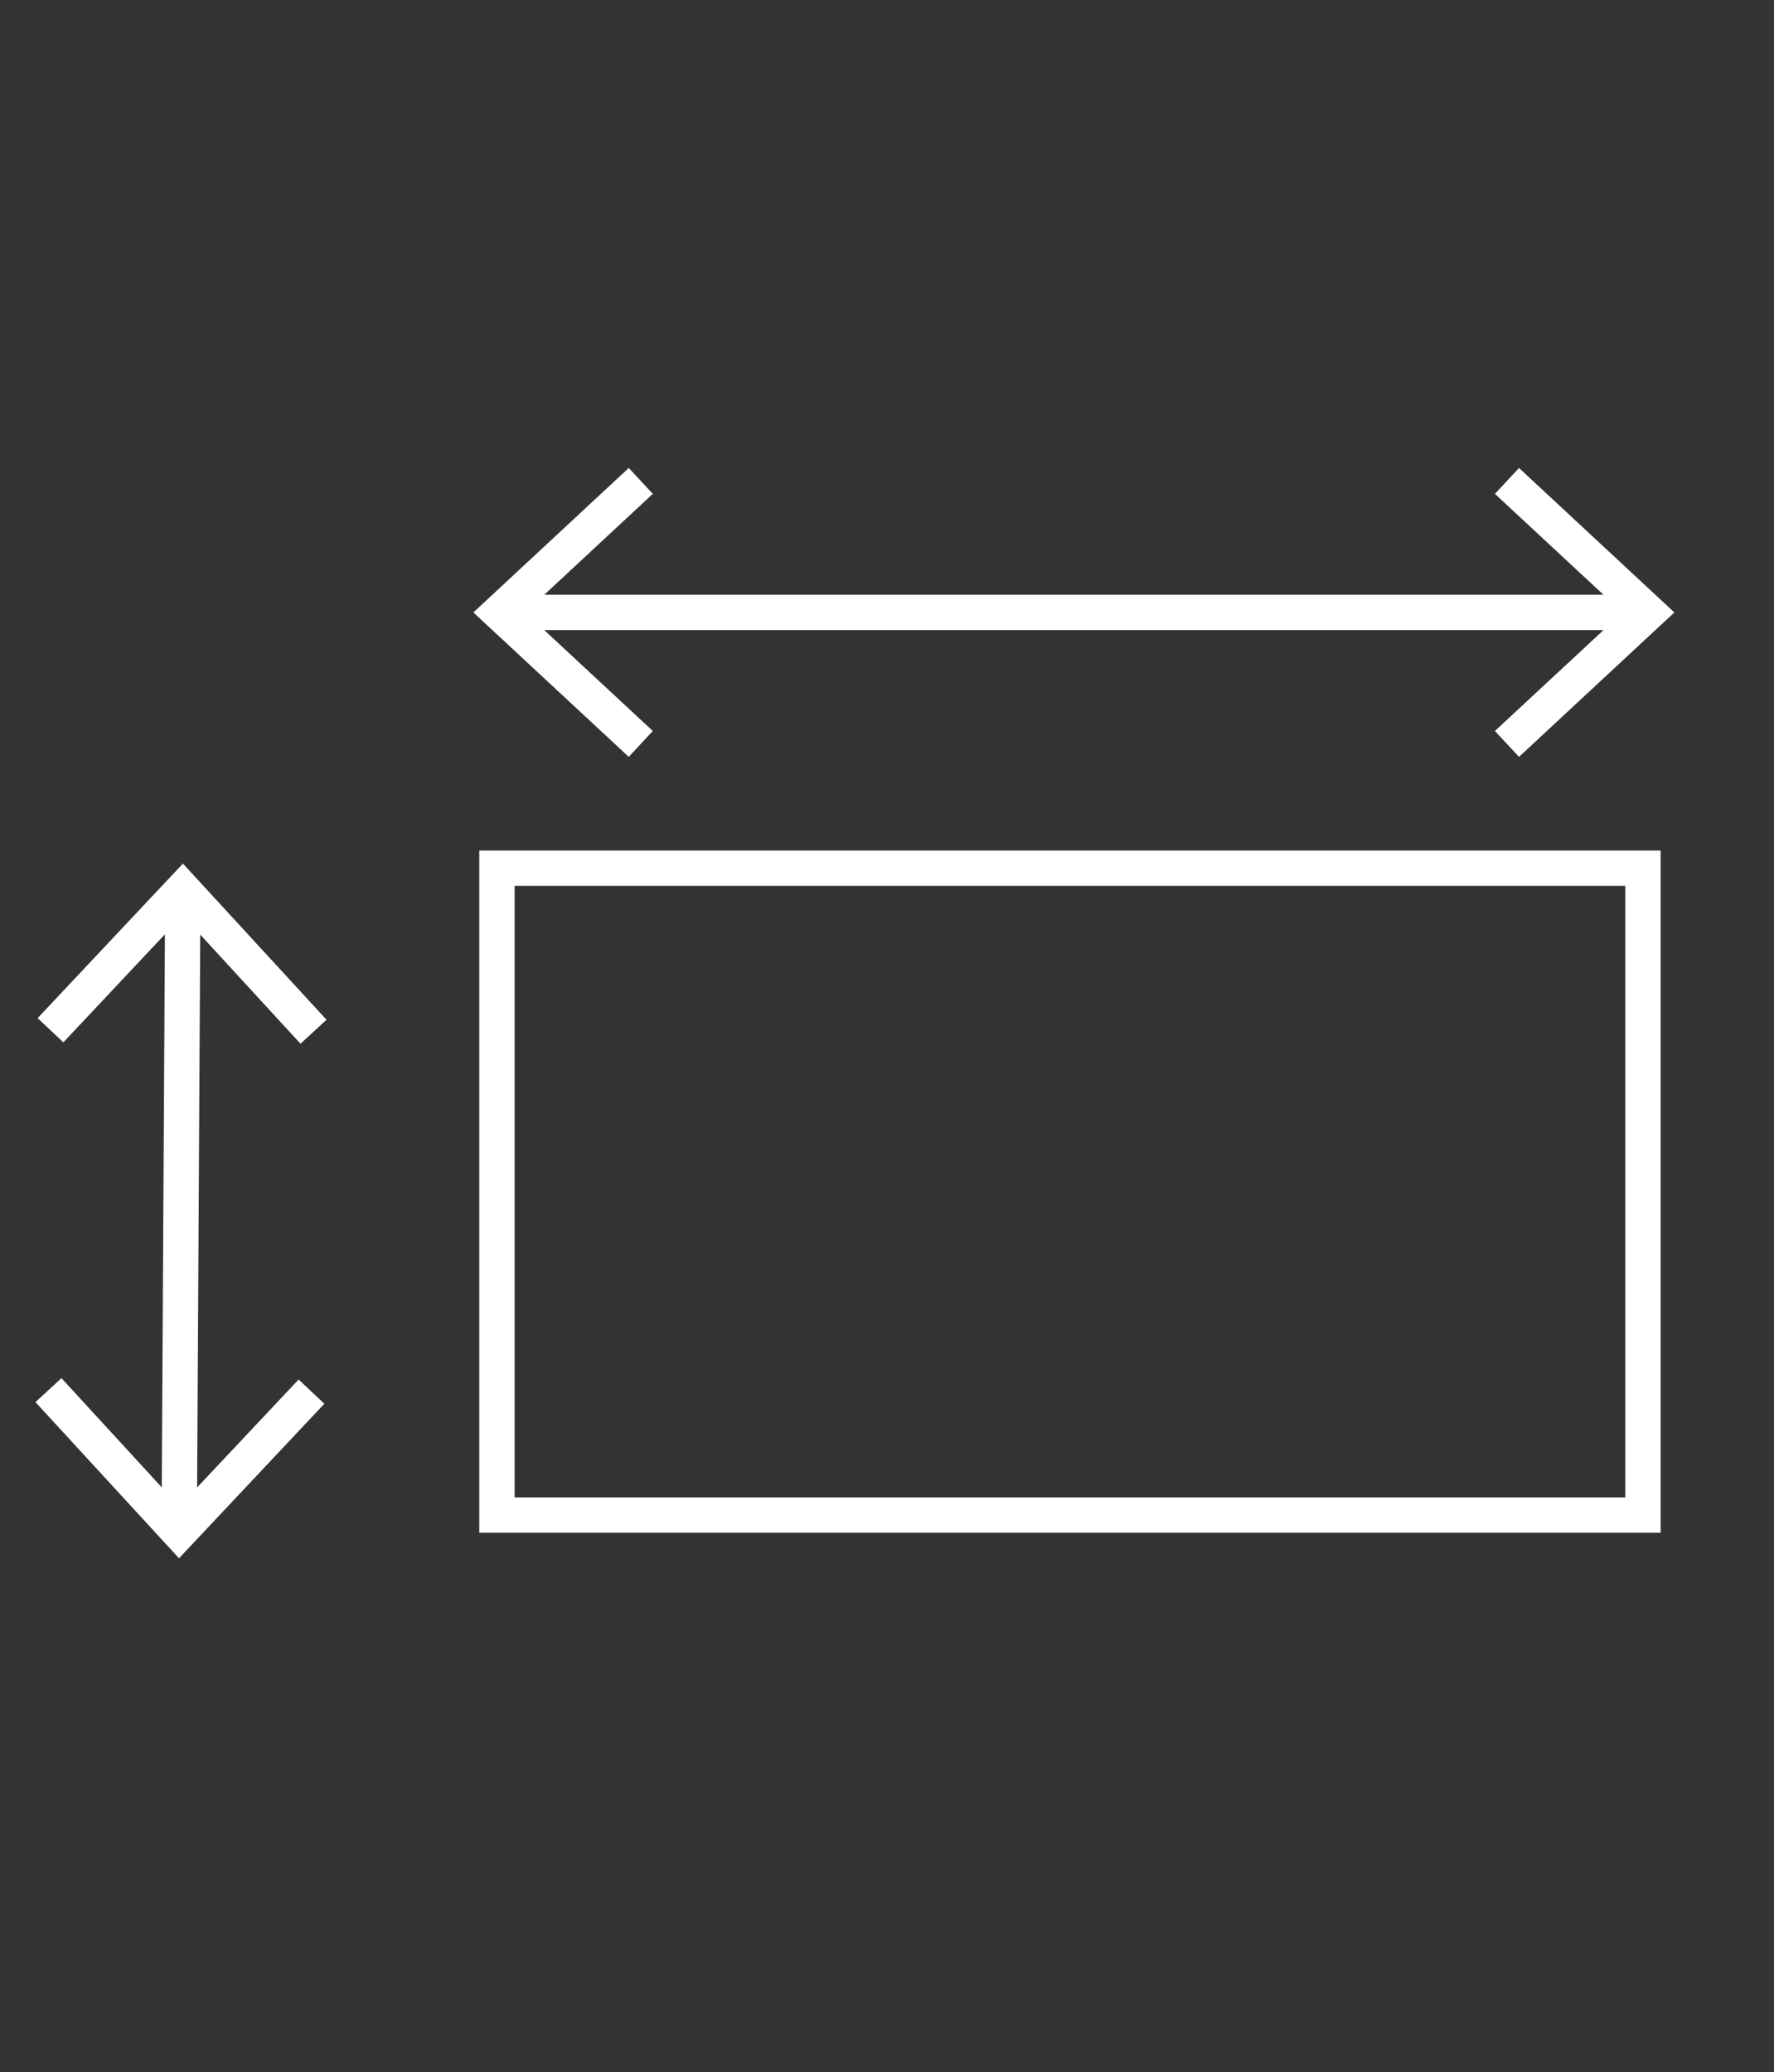
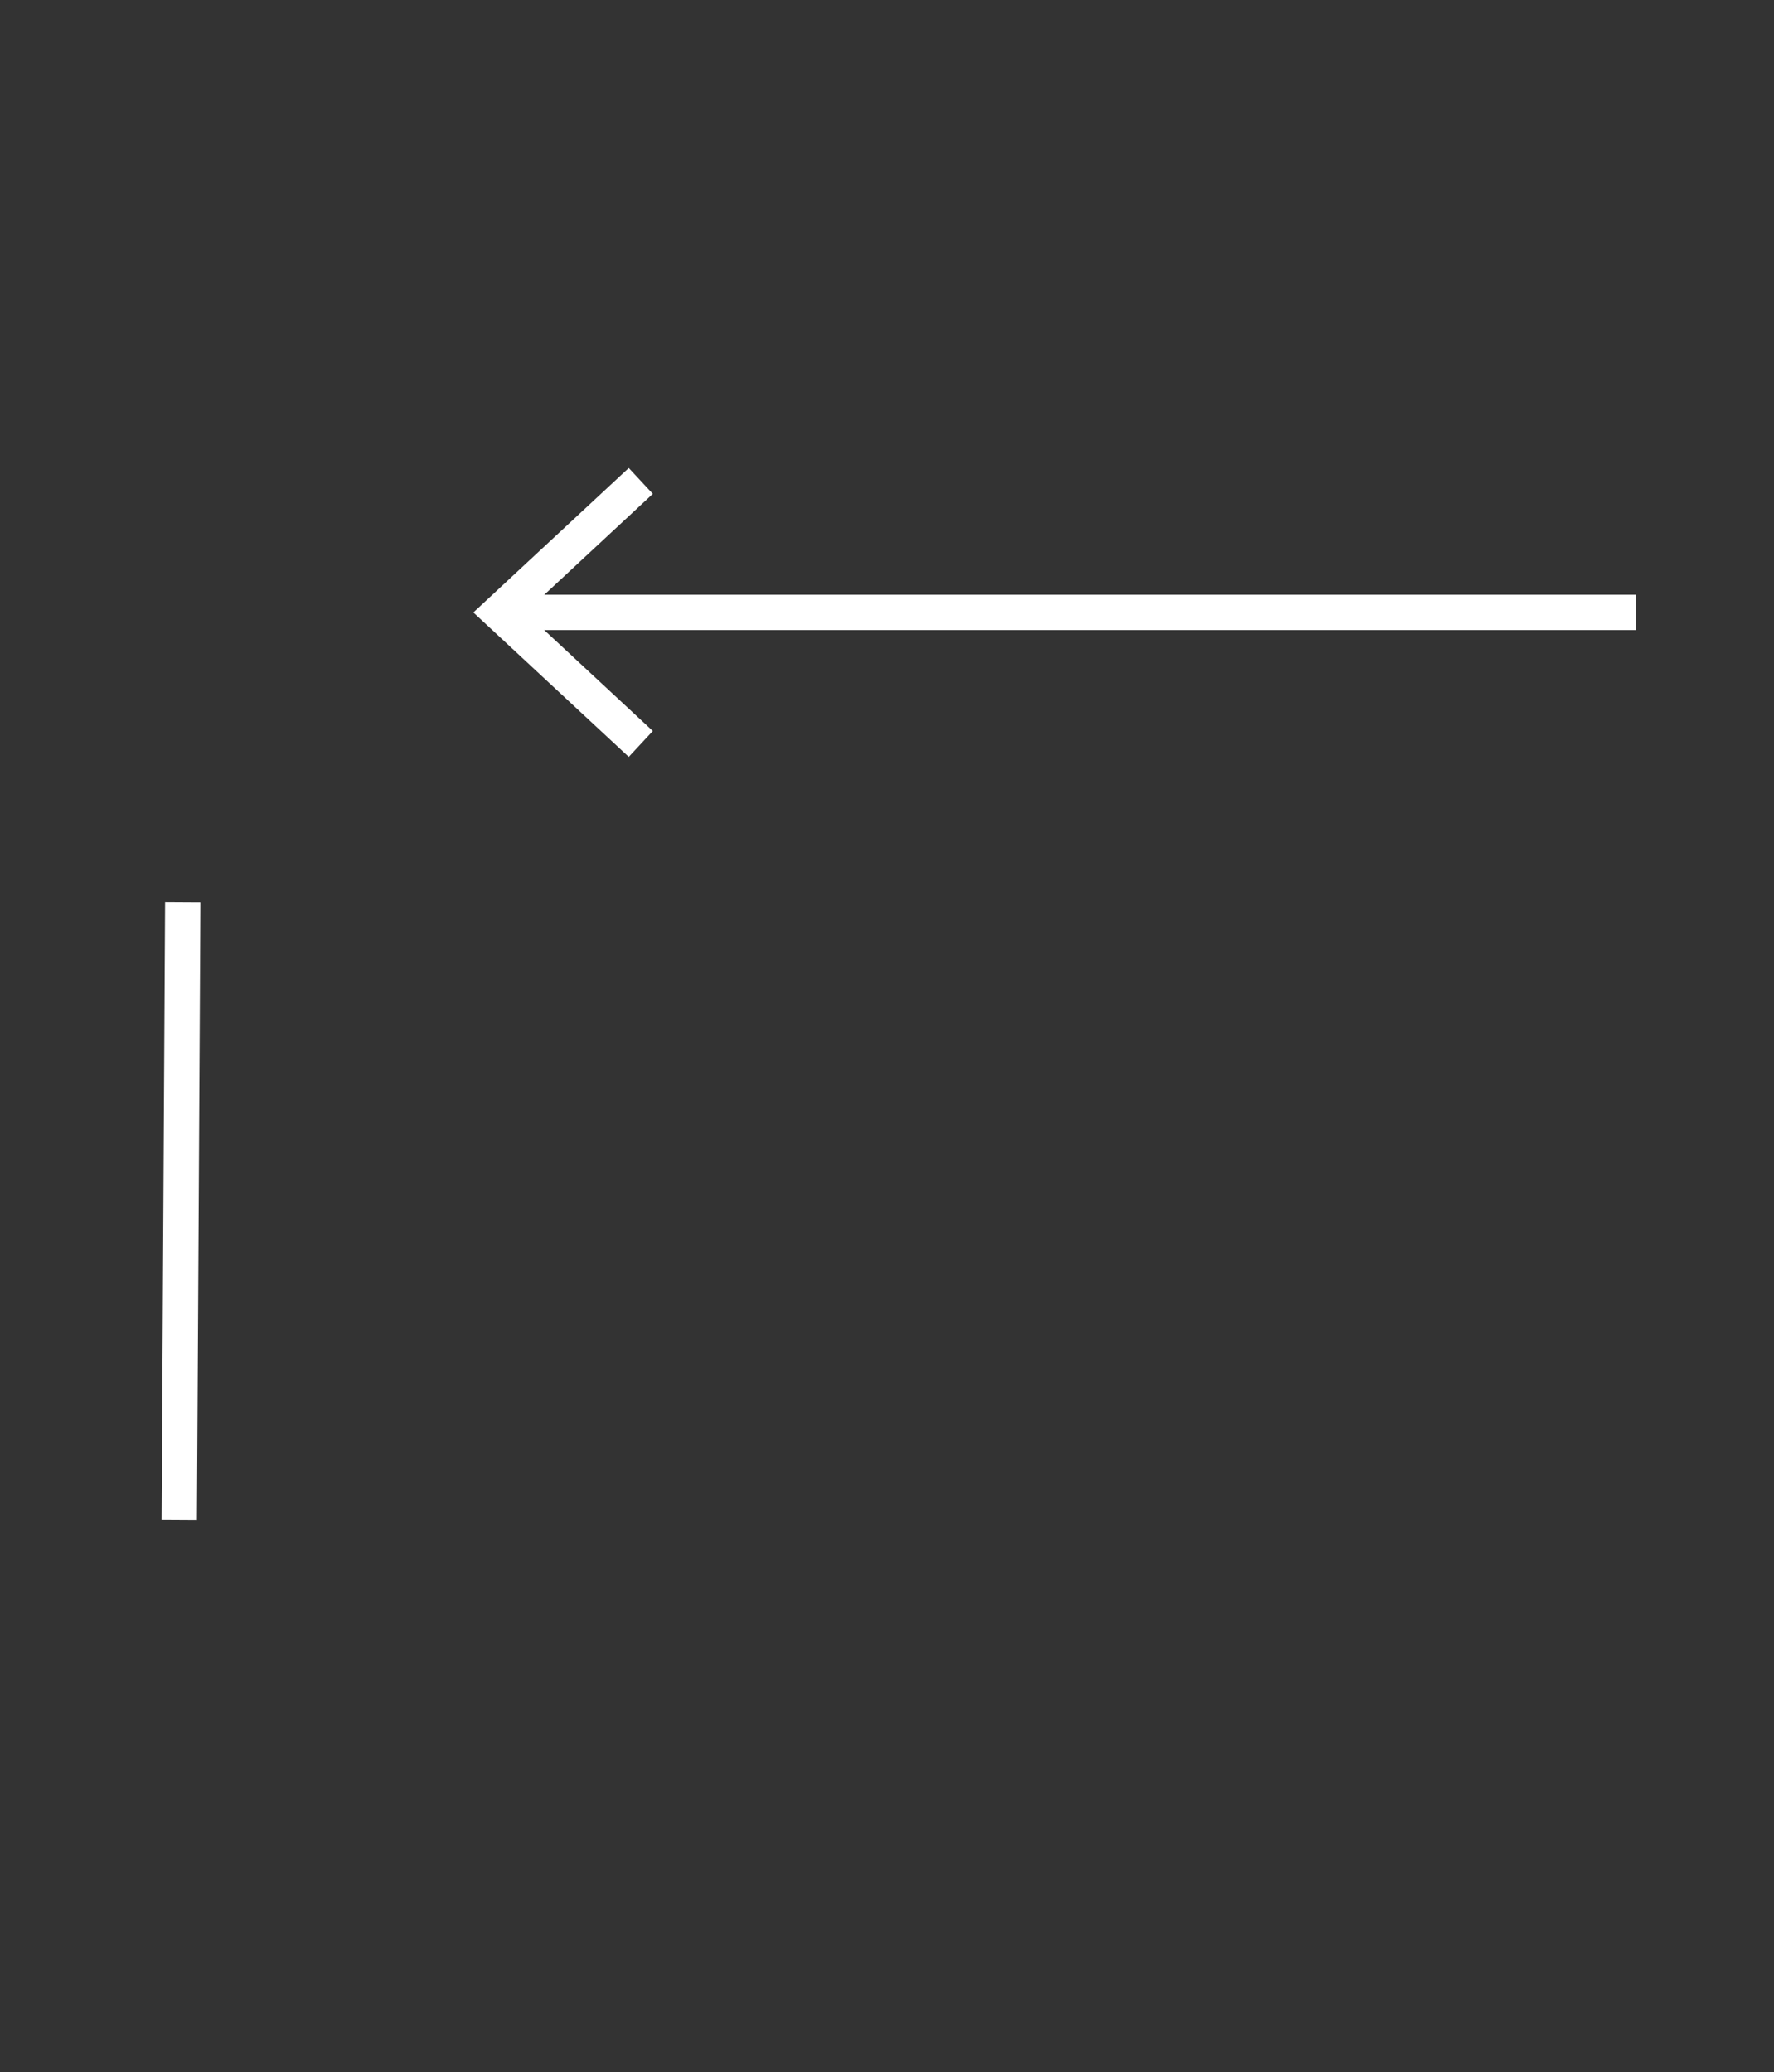
<svg xmlns="http://www.w3.org/2000/svg" id="Capa_1" data-name="Capa 1" viewBox="0 0 401.78 469.33">
  <rect x="0" y="0" width="401.78" height="469.33" fill="#333333" stroke="none" />
-   <rect x="112.55" y="196.64" width="259.56" height="146.51" style="fill:none;stroke:#fff;stroke-miterlimit:10;stroke-width:8px" />
  <line x1="115.89" y1="138.7" x2="370.54" y2="138.7" style="fill:none;stroke:#fff;stroke-miterlimit:10;stroke-width:8px" />
  <polygon points="142.4 171.42 147.85 165.56 118.96 138.71 147.85 111.85 142.4 105.99 107.21 138.71 142.4 171.42" style="fill:#fff" />
-   <polygon points="344.03 171.42 338.57 165.56 367.47 138.71 338.57 111.85 344.03 105.99 379.21 138.71 344.03 171.42" style="fill:#fff" />
  <line x1="41.39" y1="204.27" x2="40.6" y2="344.25" style="fill:none;stroke:#fff;stroke-miterlimit:10;stroke-width:8px" />
-   <polygon points="8.52 230.59 14.35 236.08 41.36 207.34 68.06 236.39 73.95 230.96 41.43 195.59 8.52 230.59" style="fill:#fff" />
-   <polygon points="8.03 317.56 13.92 312.13 40.6 341.18 67.63 312.44 73.46 317.93 40.54 352.93 8.03 317.56" style="fill:#fff" />
</svg>